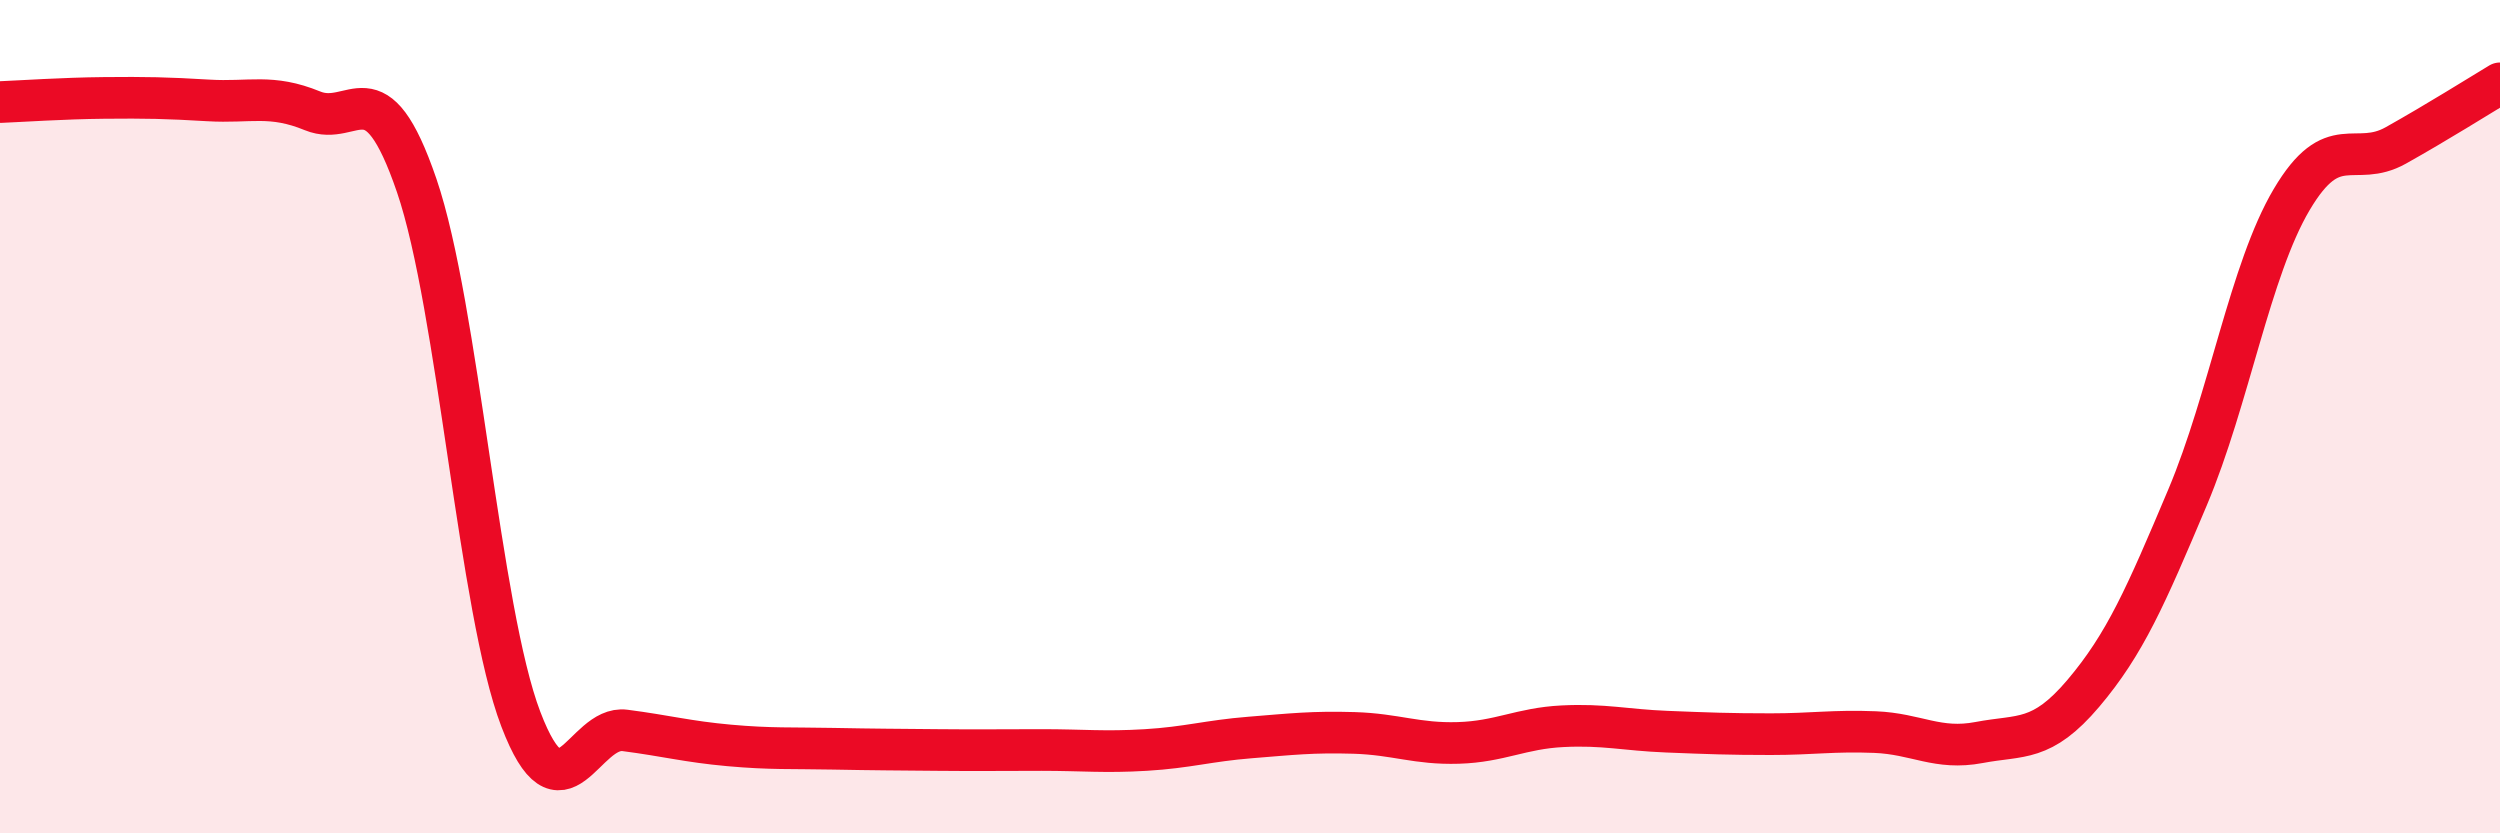
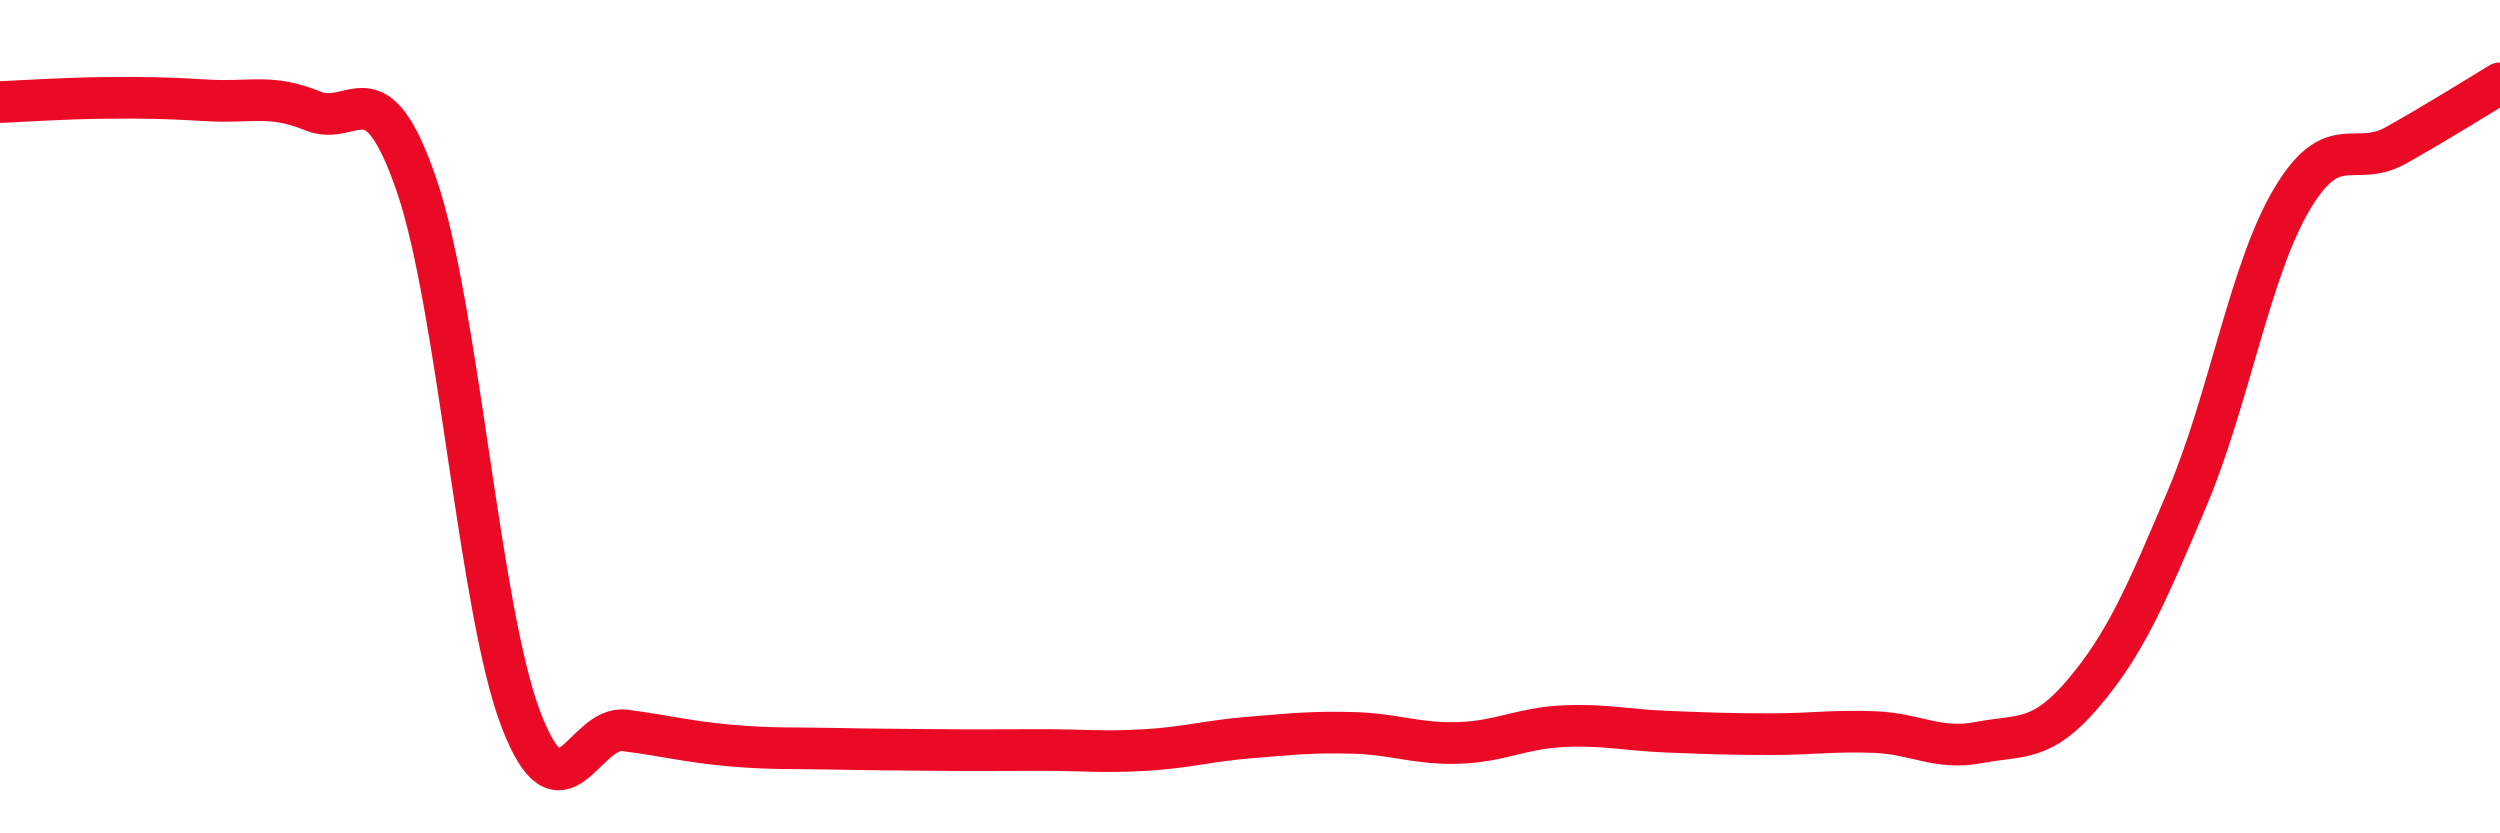
<svg xmlns="http://www.w3.org/2000/svg" width="60" height="20" viewBox="0 0 60 20">
-   <path d="M 0,2.45 C 0.5,2.43 1.5,2.36 2.5,2.35 C 3.5,2.34 4,2.35 5,2.41 C 6,2.47 6.5,2.25 7.5,2.66 C 8.5,3.07 9,1.53 10,4.45 C 11,7.37 11.5,14.64 12.5,17.26 C 13.5,19.88 14,17.4 15,17.53 C 16,17.66 16.5,17.8 17.5,17.89 C 18.5,17.98 19,17.95 20,17.97 C 21,17.99 21.5,17.99 22.5,18 C 23.5,18.01 24,18 25,18 C 26,18 26.5,18.06 27.5,18 C 28.5,17.94 29,17.78 30,17.7 C 31,17.62 31.5,17.56 32.5,17.59 C 33.5,17.62 34,17.86 35,17.83 C 36,17.8 36.5,17.48 37.5,17.43 C 38.5,17.38 39,17.52 40,17.56 C 41,17.6 41.5,17.62 42.5,17.62 C 43.5,17.62 44,17.53 45,17.57 C 46,17.61 46.5,18.01 47.5,17.82 C 48.5,17.63 49,17.82 50,16.64 C 51,15.46 51.5,14.31 52.5,11.94 C 53.5,9.57 54,6.48 55,4.79 C 56,3.1 56.5,4.05 57.5,3.49 C 58.5,2.93 59.5,2.3 60,2L60 20L0 20Z" fill="#EB0A25" opacity="0.1" stroke-linecap="round" stroke-linejoin="round" />
  <path d="M 0,2.45 C 0.5,2.43 1.5,2.36 2.5,2.35 C 3.5,2.34 4,2.35 5,2.41 C 6,2.47 6.5,2.25 7.5,2.66 C 8.5,3.07 9,1.53 10,4.45 C 11,7.37 11.5,14.64 12.5,17.26 C 13.5,19.88 14,17.4 15,17.53 C 16,17.66 16.5,17.8 17.5,17.89 C 18.5,17.98 19,17.95 20,17.97 C 21,17.99 21.5,17.99 22.5,18 C 23.5,18.01 24,18 25,18 C 26,18 26.5,18.06 27.5,18 C 28.5,17.94 29,17.78 30,17.7 C 31,17.62 31.5,17.56 32.5,17.59 C 33.5,17.62 34,17.86 35,17.83 C 36,17.8 36.5,17.48 37.5,17.43 C 38.5,17.38 39,17.52 40,17.56 C 41,17.6 41.5,17.62 42.5,17.62 C 43.5,17.62 44,17.53 45,17.57 C 46,17.61 46.5,18.01 47.5,17.82 C 48.5,17.63 49,17.82 50,16.64 C 51,15.46 51.5,14.31 52.5,11.94 C 53.5,9.57 54,6.48 55,4.79 C 56,3.1 56.5,4.05 57.5,3.49 C 58.5,2.93 59.5,2.3 60,2" stroke="#EB0A25" stroke-width="1" fill="none" stroke-linecap="round" stroke-linejoin="round" />
</svg>